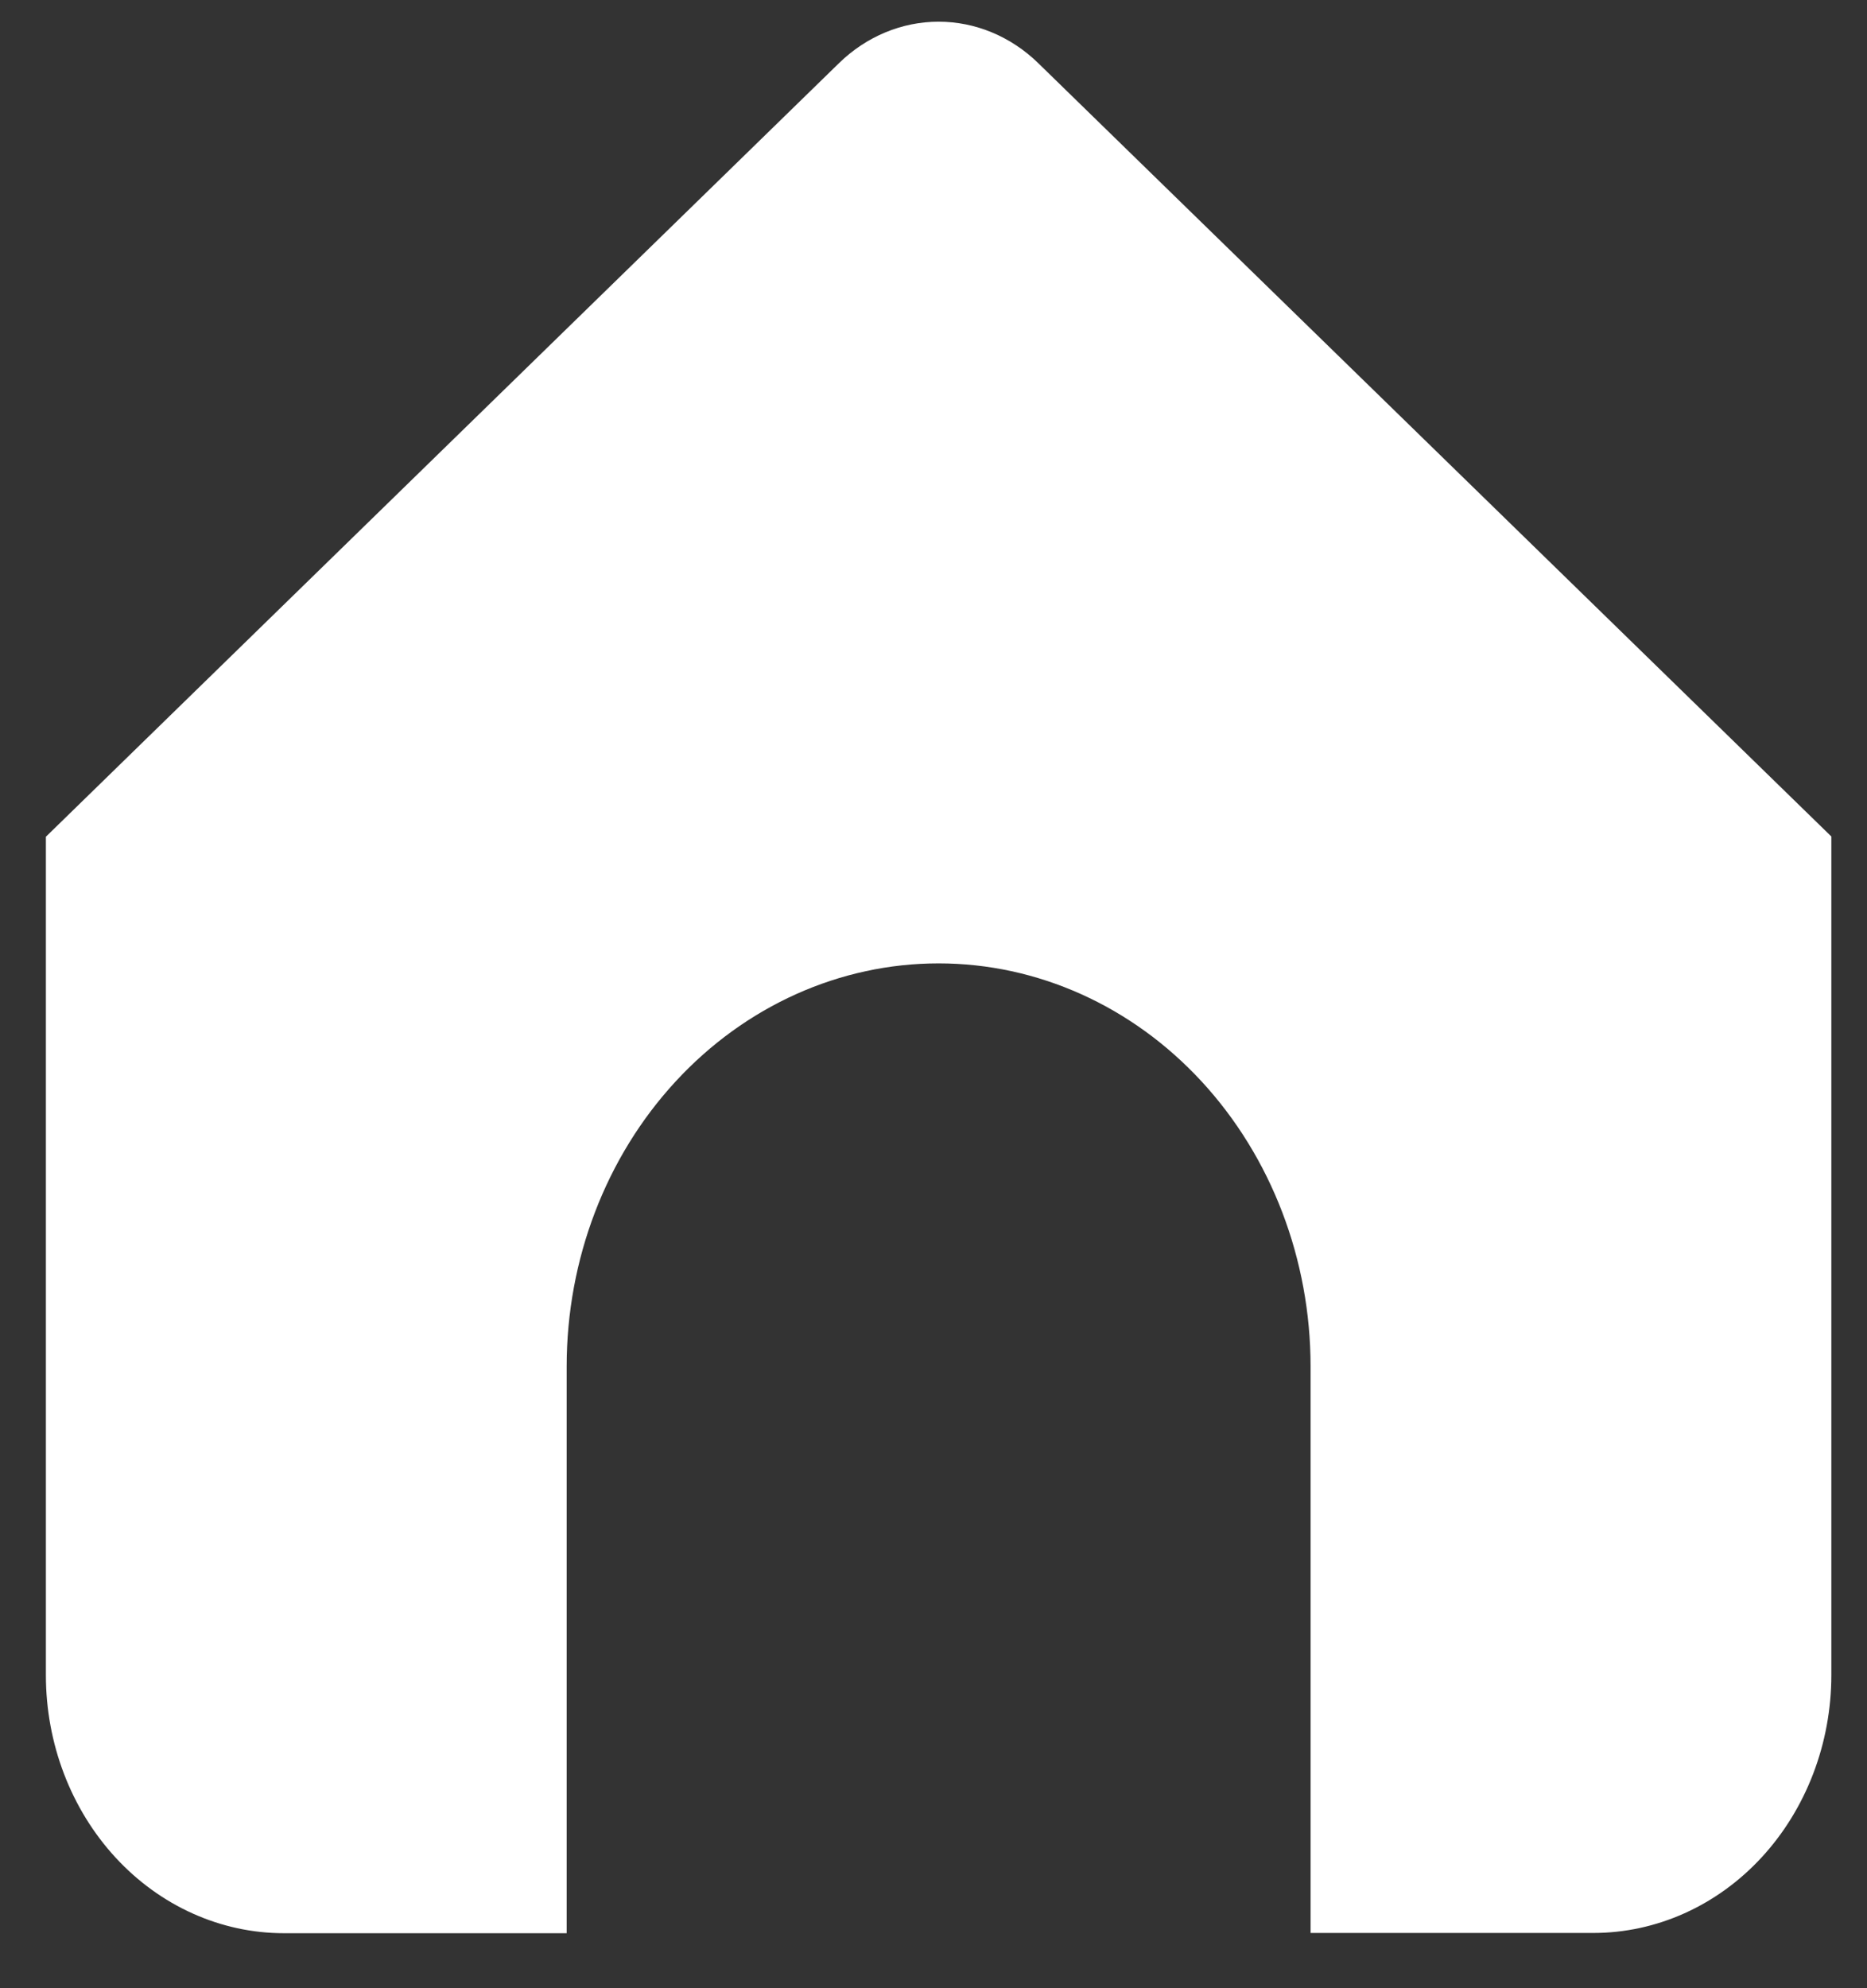
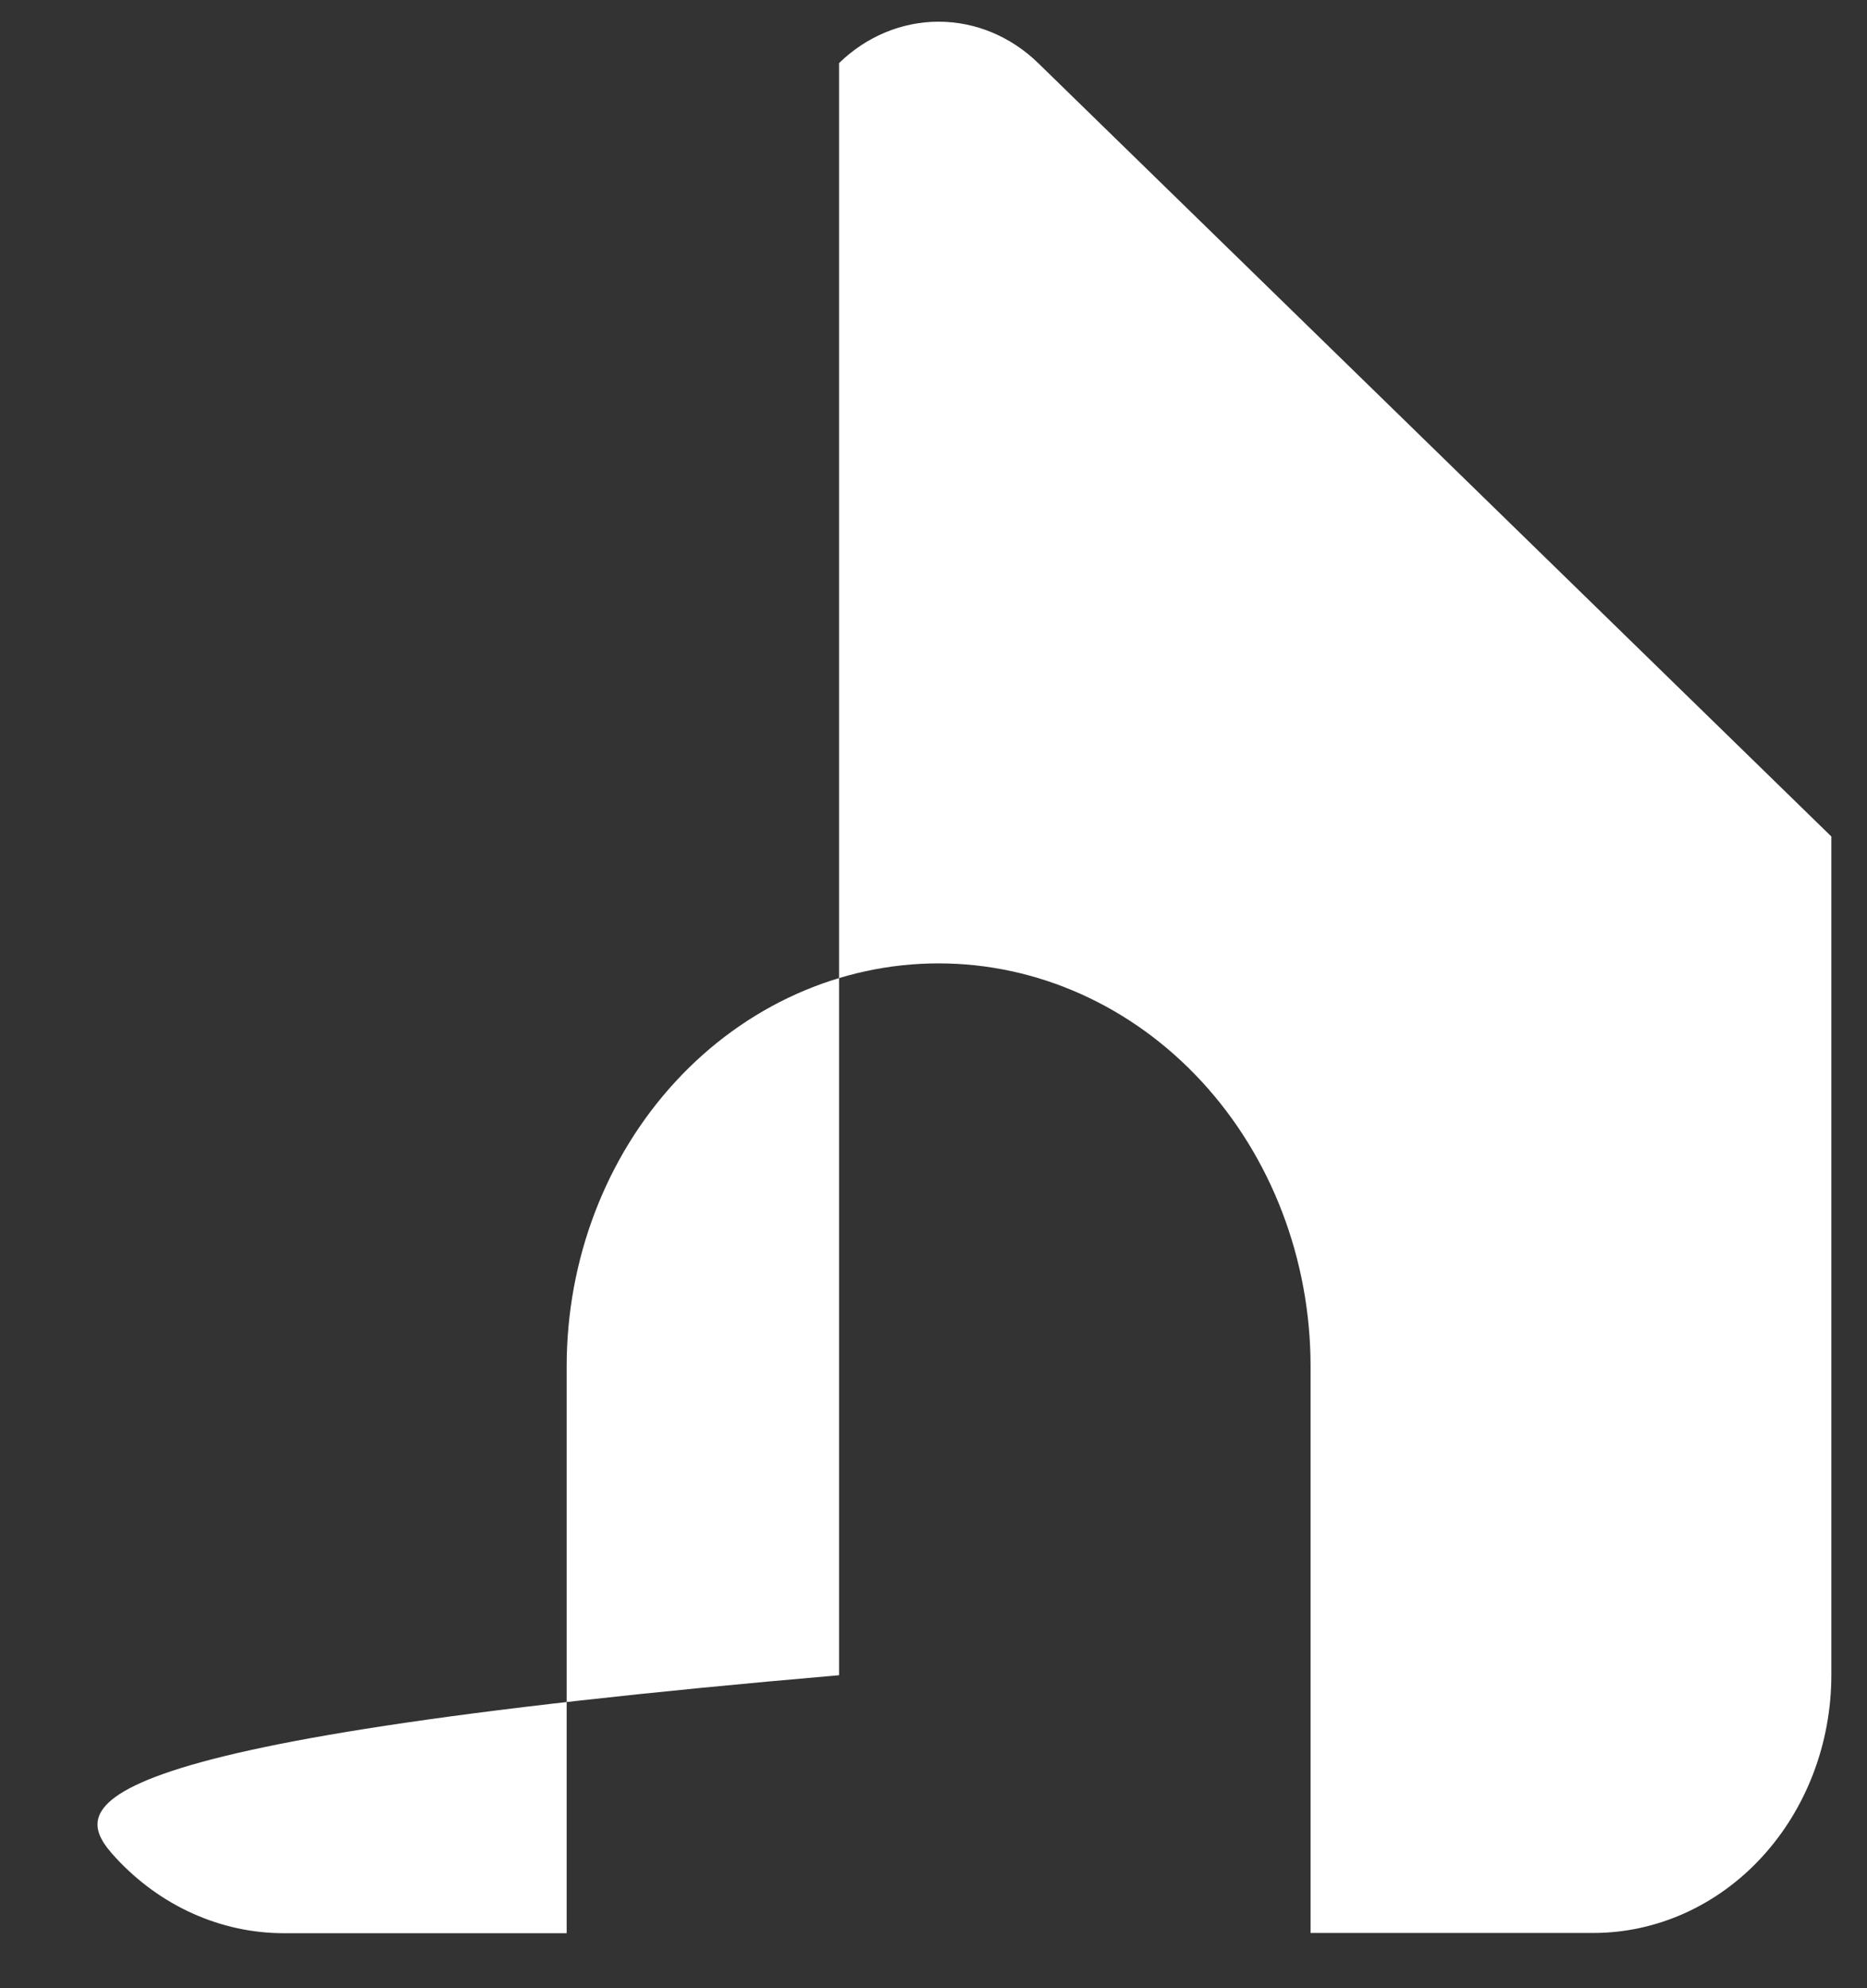
<svg xmlns="http://www.w3.org/2000/svg" width="31" height="33" viewBox="0 0 31 33" fill="none">
  <rect x="0" y="0" width="31" height="33" fill="#333333" stroke="none" />
-   <path d="M17.238 1.047C16.784 0.605 16.195 0.36 15.585 0.36C14.975 0.36 14.386 0.605 13.932 1.047L0.762 13.888V27.805C0.762 28.94 1.179 30.03 1.92 30.833C2.661 31.636 3.667 32.087 4.715 32.087H9.409V22.681C9.409 20.906 10.059 19.205 11.218 17.95C12.376 16.695 13.947 15.99 15.585 15.99C17.223 15.99 18.794 16.695 19.952 17.95C21.11 19.205 21.761 20.906 21.761 22.681V32.083H26.455C27.503 32.083 28.509 31.632 29.25 30.829C29.991 30.026 30.408 28.936 30.408 27.801V13.884L17.238 1.047Z" fill="white" />
+   <path d="M17.238 1.047C16.784 0.605 16.195 0.36 15.585 0.36C14.975 0.36 14.386 0.605 13.932 1.047V27.805C0.762 28.94 1.179 30.03 1.92 30.833C2.661 31.636 3.667 32.087 4.715 32.087H9.409V22.681C9.409 20.906 10.059 19.205 11.218 17.95C12.376 16.695 13.947 15.99 15.585 15.99C17.223 15.99 18.794 16.695 19.952 17.95C21.11 19.205 21.761 20.906 21.761 22.681V32.083H26.455C27.503 32.083 28.509 31.632 29.25 30.829C29.991 30.026 30.408 28.936 30.408 27.801V13.884L17.238 1.047Z" fill="white" />
</svg>